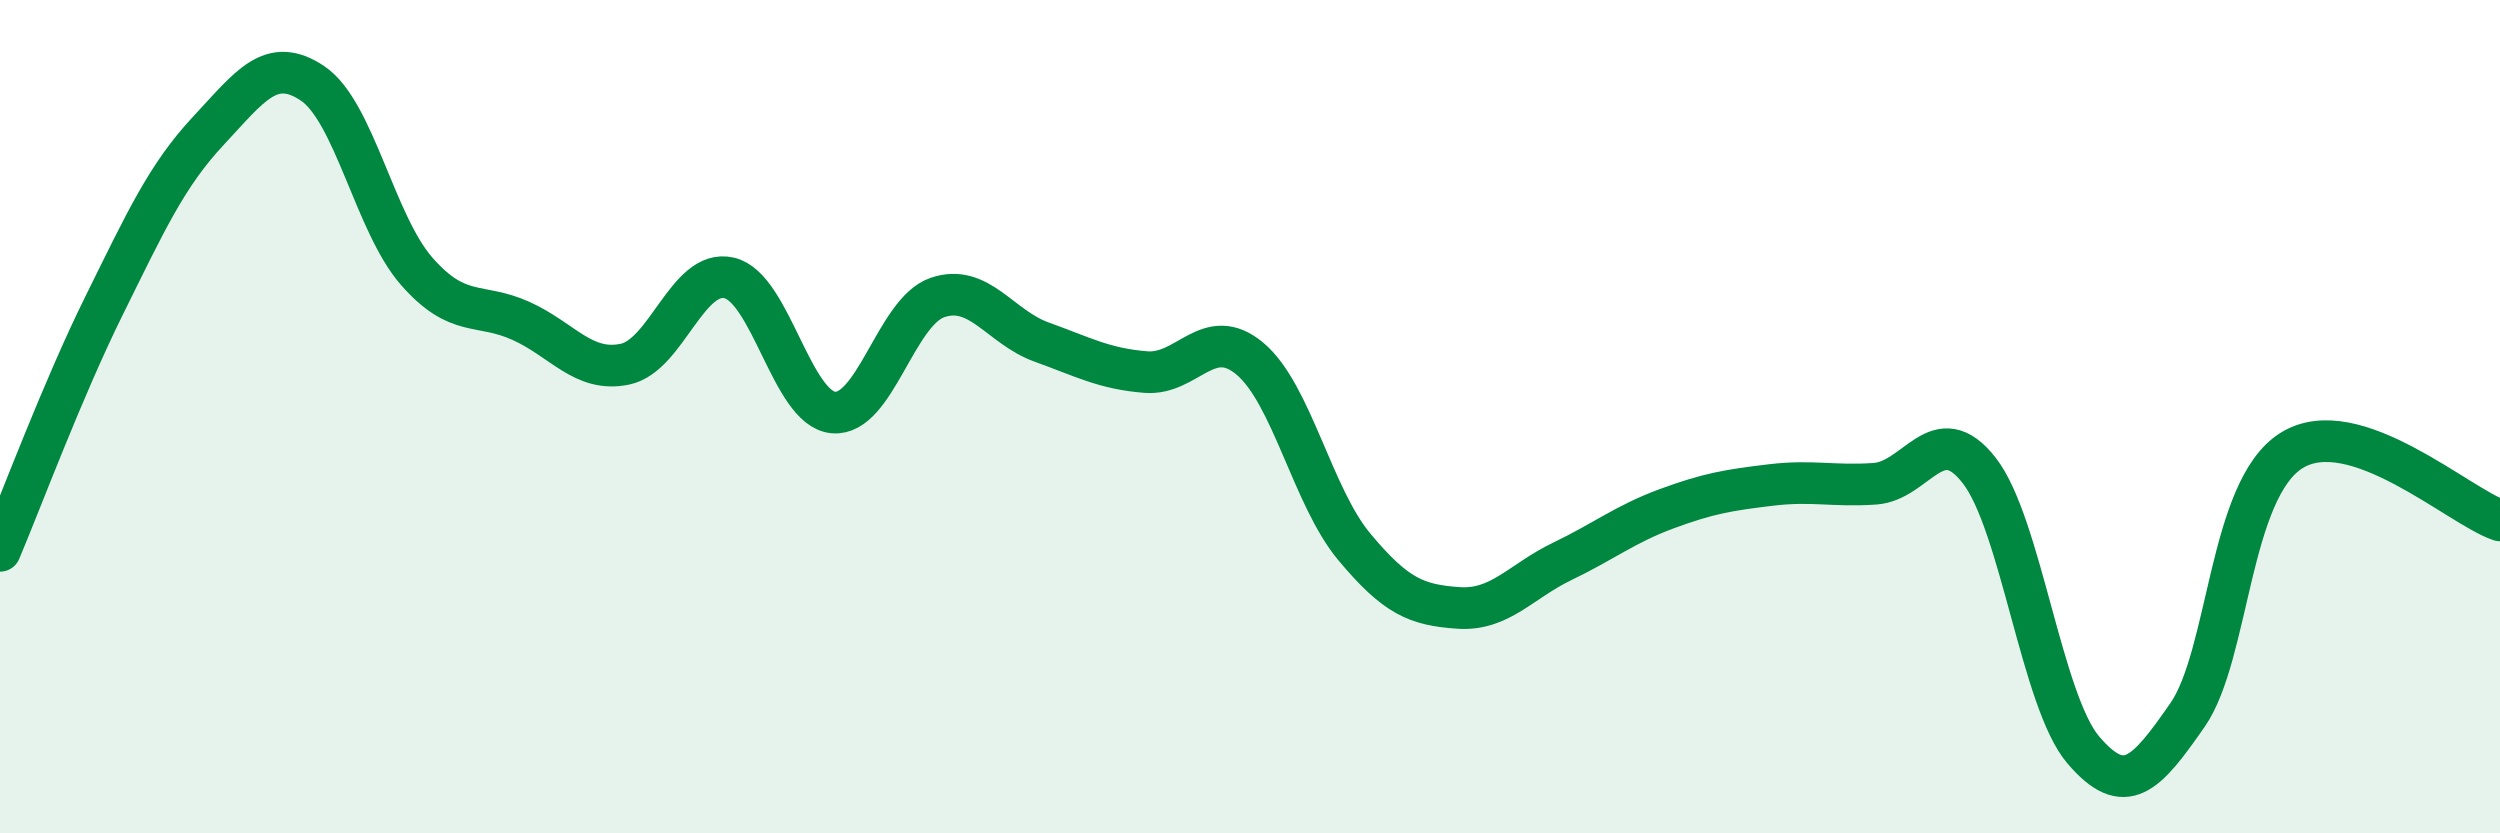
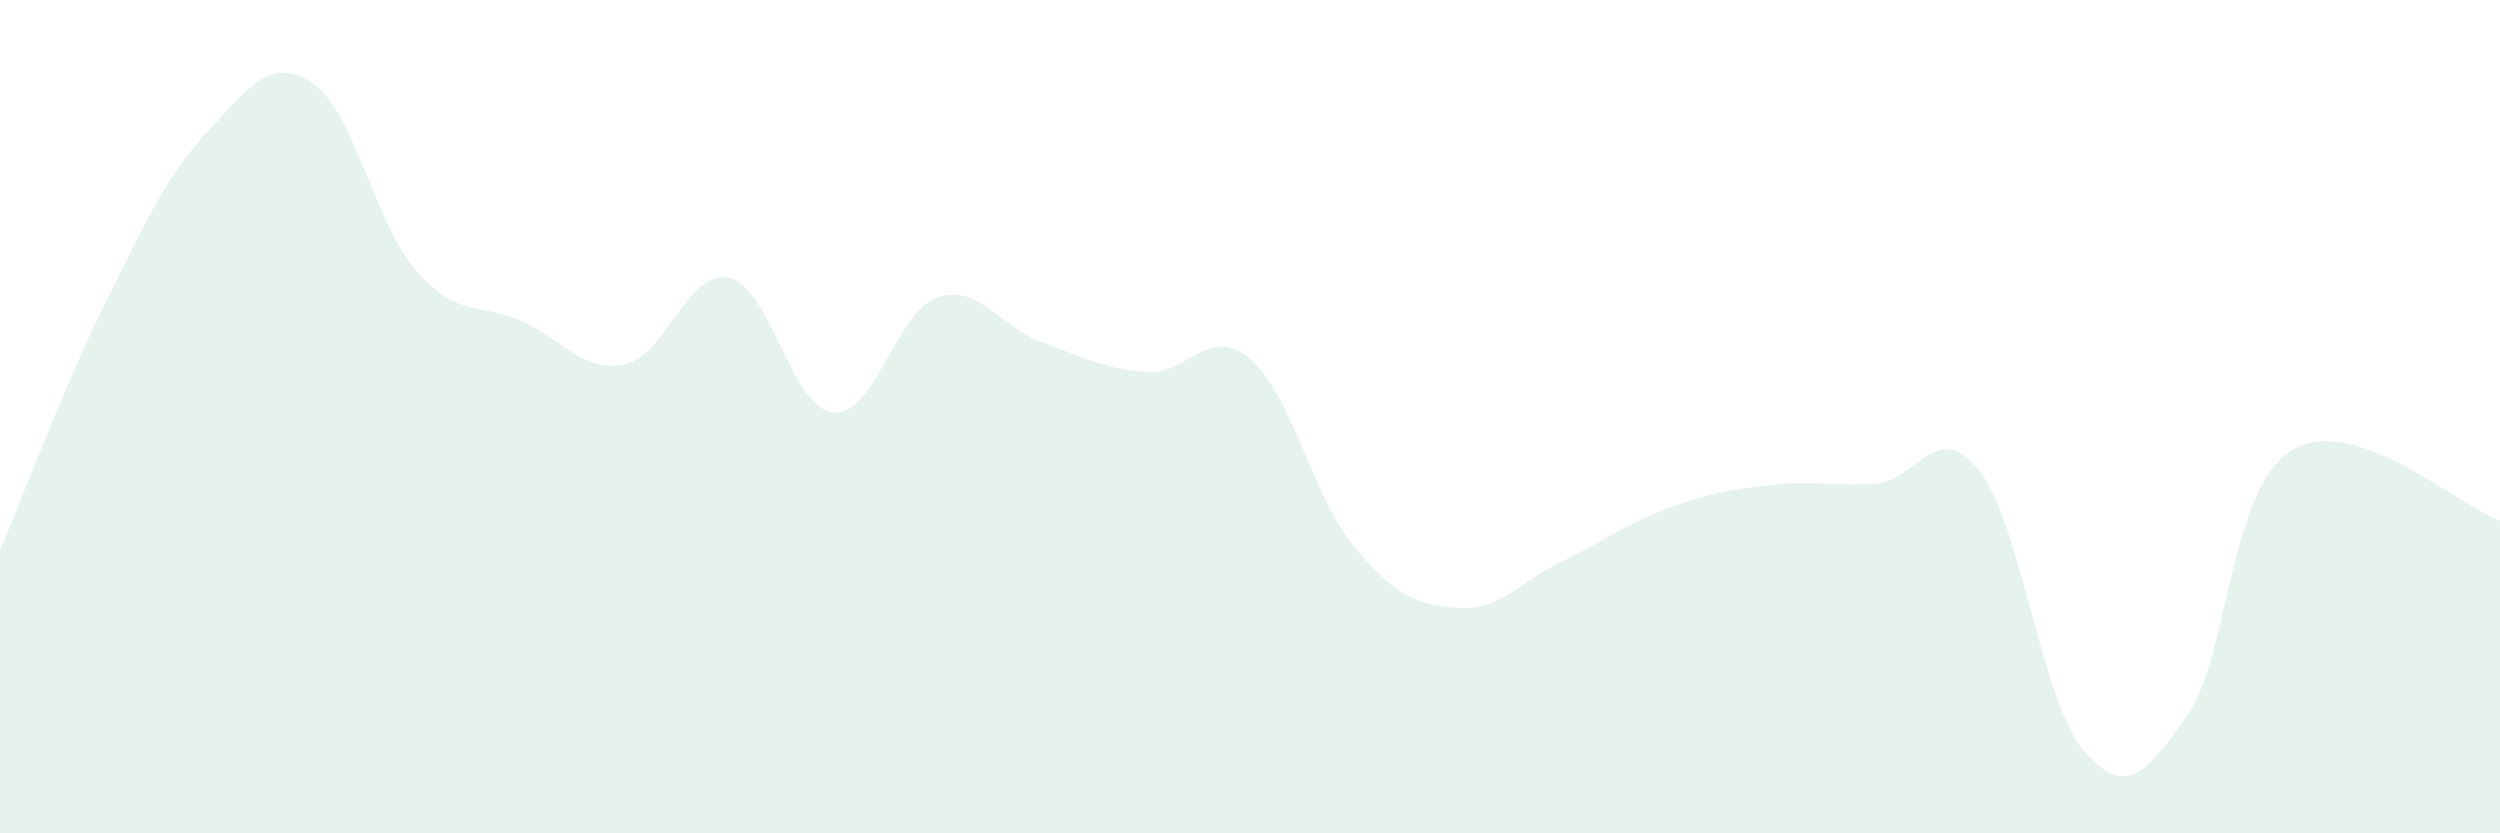
<svg xmlns="http://www.w3.org/2000/svg" width="60" height="20" viewBox="0 0 60 20">
  <path d="M 0,13.22 C 0.5,12.04 1.5,9.35 2.5,7.33 C 3.5,5.31 4,4.21 5,3.14 C 6,2.07 6.5,1.33 7.5,2 C 8.5,2.67 9,5.37 10,6.51 C 11,7.65 11.5,7.25 12.5,7.7 C 13.5,8.15 14,8.95 15,8.74 C 16,8.53 16.5,6.44 17.5,6.67 C 18.5,6.9 19,9.81 20,9.9 C 21,9.99 21.5,7.48 22.5,7.14 C 23.5,6.8 24,7.85 25,8.21 C 26,8.57 26.5,8.85 27.5,8.93 C 28.5,9.01 29,7.77 30,8.61 C 31,9.45 31.5,11.92 32.5,13.12 C 33.5,14.32 34,14.52 35,14.59 C 36,14.66 36.5,13.95 37.5,13.47 C 38.5,12.99 39,12.58 40,12.21 C 41,11.84 41.5,11.76 42.5,11.64 C 43.5,11.52 44,11.68 45,11.61 C 46,11.54 46.5,10.01 47.5,11.29 C 48.5,12.57 49,16.83 50,18 C 51,19.17 51.5,18.6 52.5,17.16 C 53.5,15.72 53.5,11.74 55,10.81 C 56.5,9.88 59,12.15 60,12.49L60 20L0 20Z" fill="#008740" opacity="0.1" stroke-linecap="round" stroke-linejoin="round" />
-   <path d="M 0,13.22 C 0.5,12.04 1.5,9.35 2.5,7.33 C 3.5,5.31 4,4.21 5,3.14 C 6,2.07 6.5,1.33 7.5,2 C 8.5,2.67 9,5.37 10,6.51 C 11,7.65 11.5,7.25 12.5,7.7 C 13.5,8.15 14,8.95 15,8.74 C 16,8.53 16.5,6.44 17.5,6.67 C 18.5,6.9 19,9.81 20,9.9 C 21,9.99 21.5,7.48 22.5,7.14 C 23.5,6.8 24,7.85 25,8.21 C 26,8.57 26.5,8.85 27.5,8.93 C 28.5,9.01 29,7.77 30,8.61 C 31,9.45 31.5,11.92 32.5,13.12 C 33.5,14.32 34,14.52 35,14.59 C 36,14.66 36.5,13.95 37.5,13.47 C 38.5,12.99 39,12.58 40,12.21 C 41,11.84 41.5,11.76 42.5,11.64 C 43.5,11.52 44,11.68 45,11.61 C 46,11.54 46.5,10.01 47.5,11.29 C 48.5,12.57 49,16.83 50,18 C 51,19.17 51.5,18.6 52.5,17.16 C 53.5,15.72 53.5,11.74 55,10.81 C 56.5,9.88 59,12.15 60,12.49" stroke="#008740" stroke-width="1" fill="none" stroke-linecap="round" stroke-linejoin="round" />
</svg>